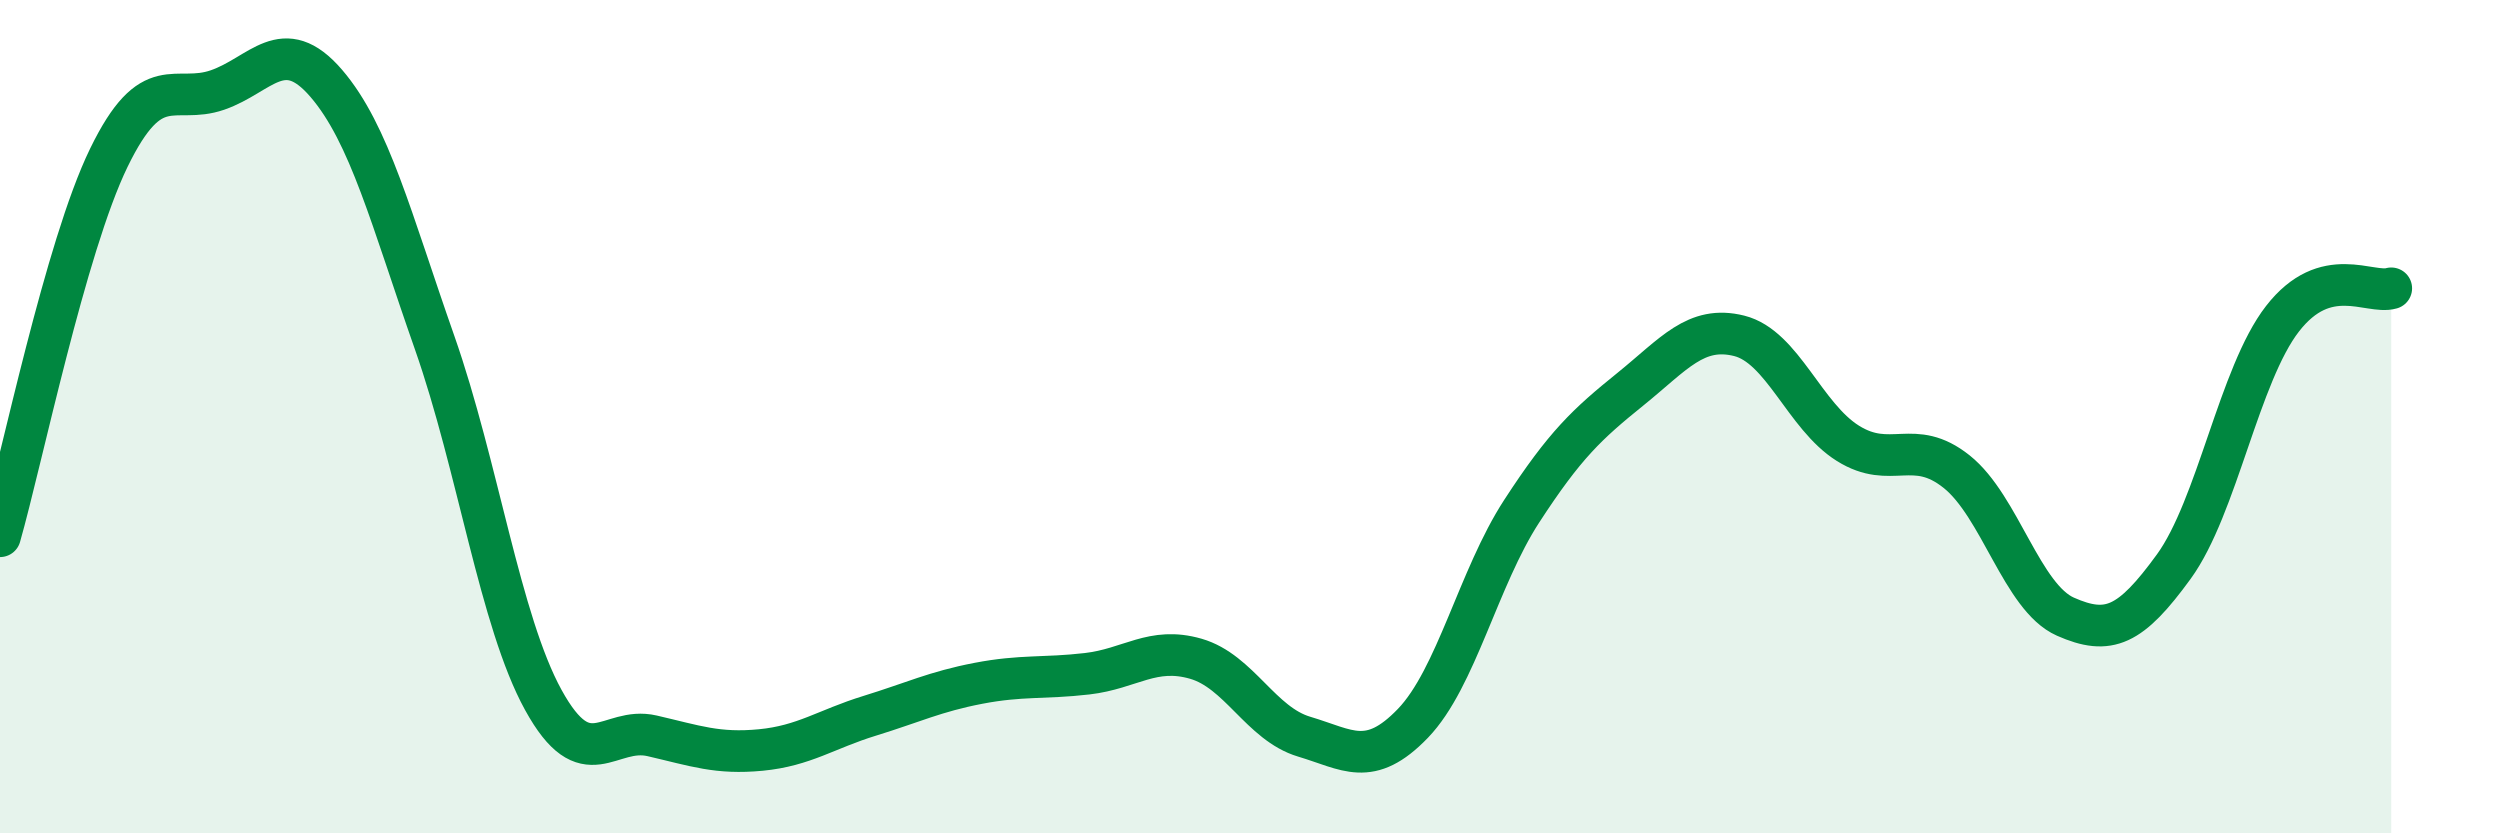
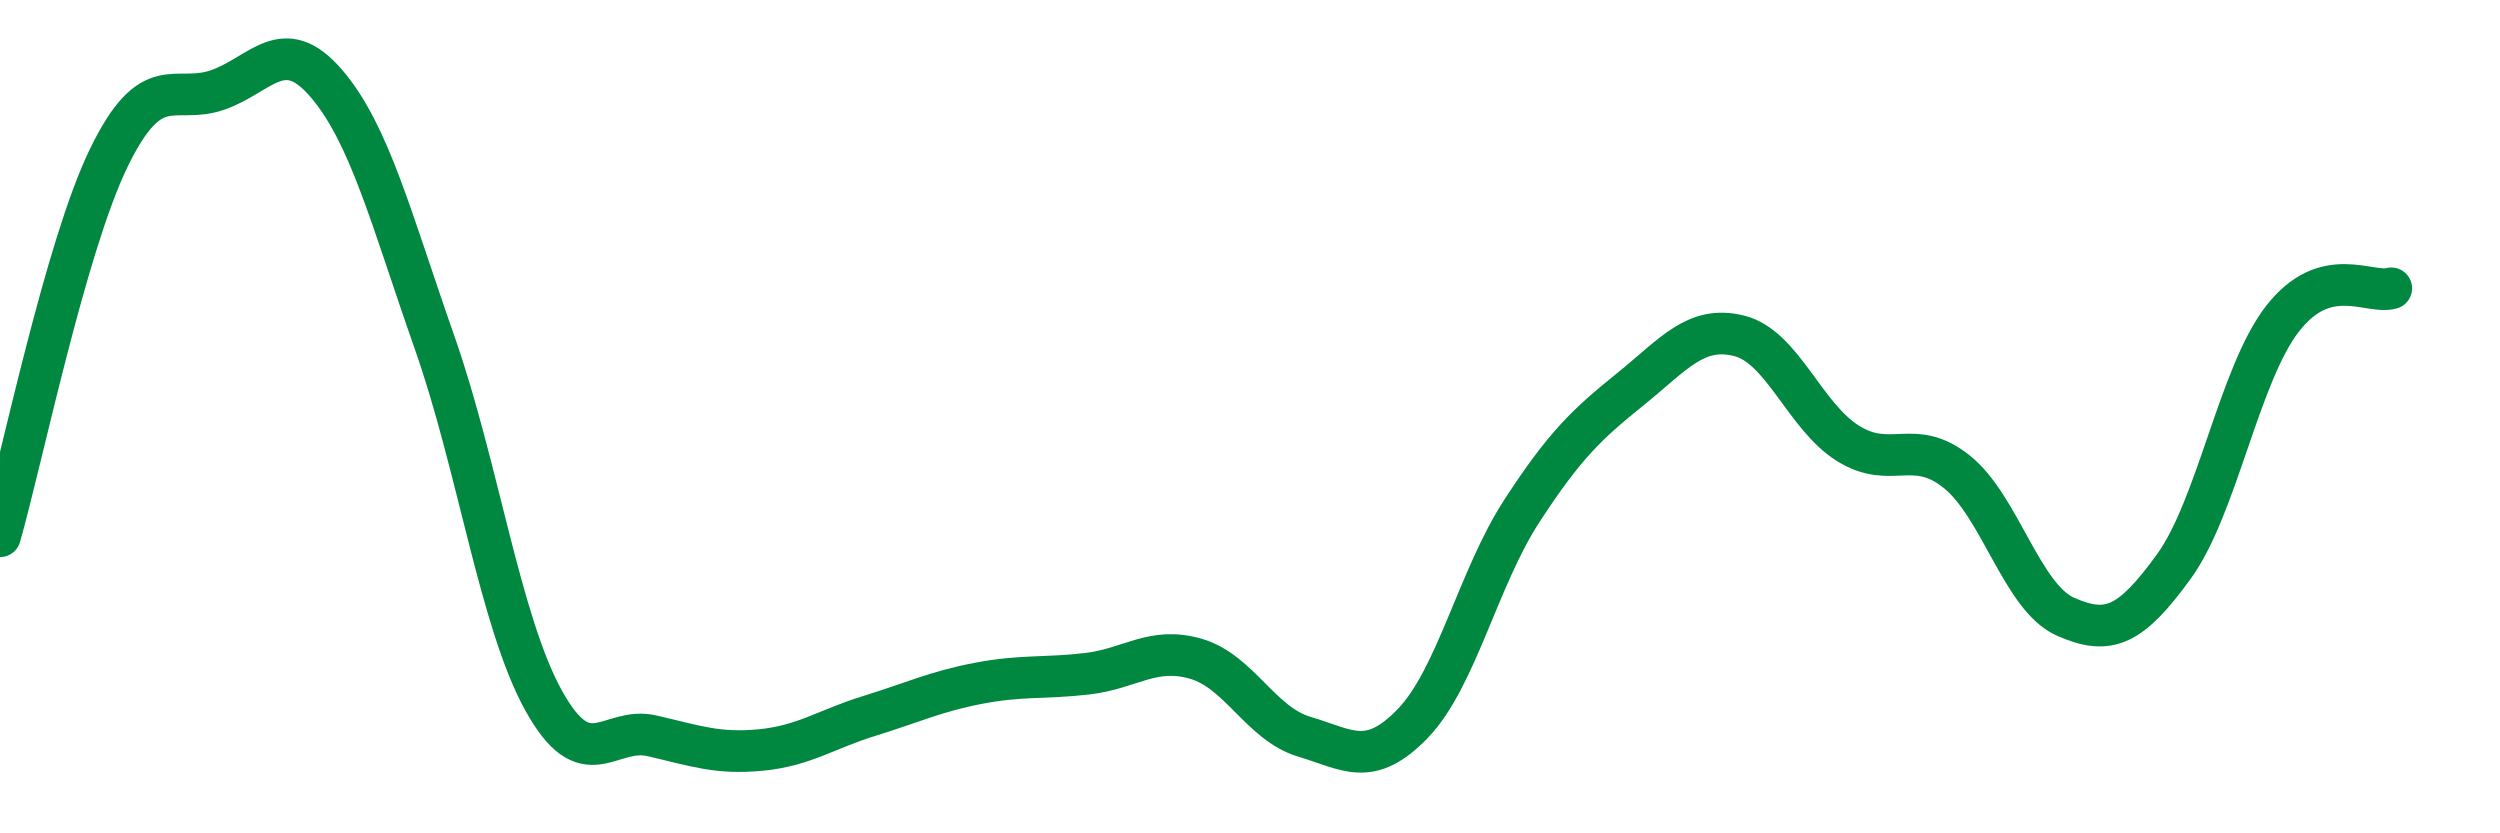
<svg xmlns="http://www.w3.org/2000/svg" width="60" height="20" viewBox="0 0 60 20">
-   <path d="M 0,12.87 C 0.52,11.05 1.57,5.93 2.61,3.79 C 3.65,1.65 4.18,2.52 5.22,2.16 C 6.26,1.8 6.79,0.79 7.83,2 C 8.87,3.21 9.39,5.26 10.43,8.22 C 11.47,11.18 12,14.91 13.04,16.8 C 14.08,18.69 14.61,17.42 15.65,17.66 C 16.69,17.9 17.22,18.1 18.26,18 C 19.3,17.9 19.83,17.5 20.87,17.18 C 21.91,16.86 22.44,16.6 23.48,16.4 C 24.52,16.2 25.05,16.29 26.09,16.17 C 27.13,16.05 27.66,15.51 28.7,15.81 C 29.74,16.11 30.26,17.37 31.3,17.68 C 32.34,17.99 32.87,18.44 33.91,17.36 C 34.95,16.28 35.48,13.87 36.52,12.27 C 37.56,10.67 38.09,10.18 39.13,9.34 C 40.17,8.5 40.7,7.8 41.74,8.06 C 42.78,8.32 43.31,9.99 44.35,10.64 C 45.39,11.29 45.92,10.49 46.96,11.32 C 48,12.15 48.53,14.34 49.57,14.8 C 50.61,15.26 51.13,15.03 52.17,13.6 C 53.21,12.17 53.74,8.99 54.78,7.65 C 55.82,6.31 56.87,7.07 57.39,6.92L57.39 20L0 20Z" fill="#008740" opacity="0.1" stroke-linecap="round" stroke-linejoin="round" />
  <path d="M 0,12.87 C 0.52,11.05 1.57,5.93 2.61,3.79 C 3.65,1.65 4.18,2.52 5.22,2.16 C 6.26,1.8 6.79,0.79 7.83,2 C 8.87,3.21 9.39,5.26 10.43,8.22 C 11.47,11.18 12,14.91 13.04,16.8 C 14.08,18.69 14.61,17.42 15.65,17.66 C 16.69,17.9 17.22,18.1 18.26,18 C 19.3,17.9 19.83,17.5 20.87,17.18 C 21.91,16.86 22.44,16.6 23.48,16.4 C 24.52,16.2 25.05,16.29 26.09,16.17 C 27.13,16.05 27.66,15.51 28.7,15.81 C 29.74,16.11 30.26,17.37 31.3,17.68 C 32.34,17.99 32.87,18.44 33.91,17.36 C 34.95,16.28 35.48,13.87 36.52,12.27 C 37.56,10.67 38.09,10.18 39.13,9.34 C 40.17,8.5 40.7,7.8 41.74,8.06 C 42.78,8.32 43.31,9.99 44.35,10.64 C 45.39,11.29 45.92,10.49 46.96,11.32 C 48,12.15 48.53,14.34 49.57,14.8 C 50.61,15.26 51.13,15.03 52.17,13.6 C 53.21,12.17 53.74,8.99 54.78,7.65 C 55.82,6.31 56.87,7.07 57.39,6.92" stroke="#008740" stroke-width="1" fill="none" stroke-linecap="round" stroke-linejoin="round" />
</svg>